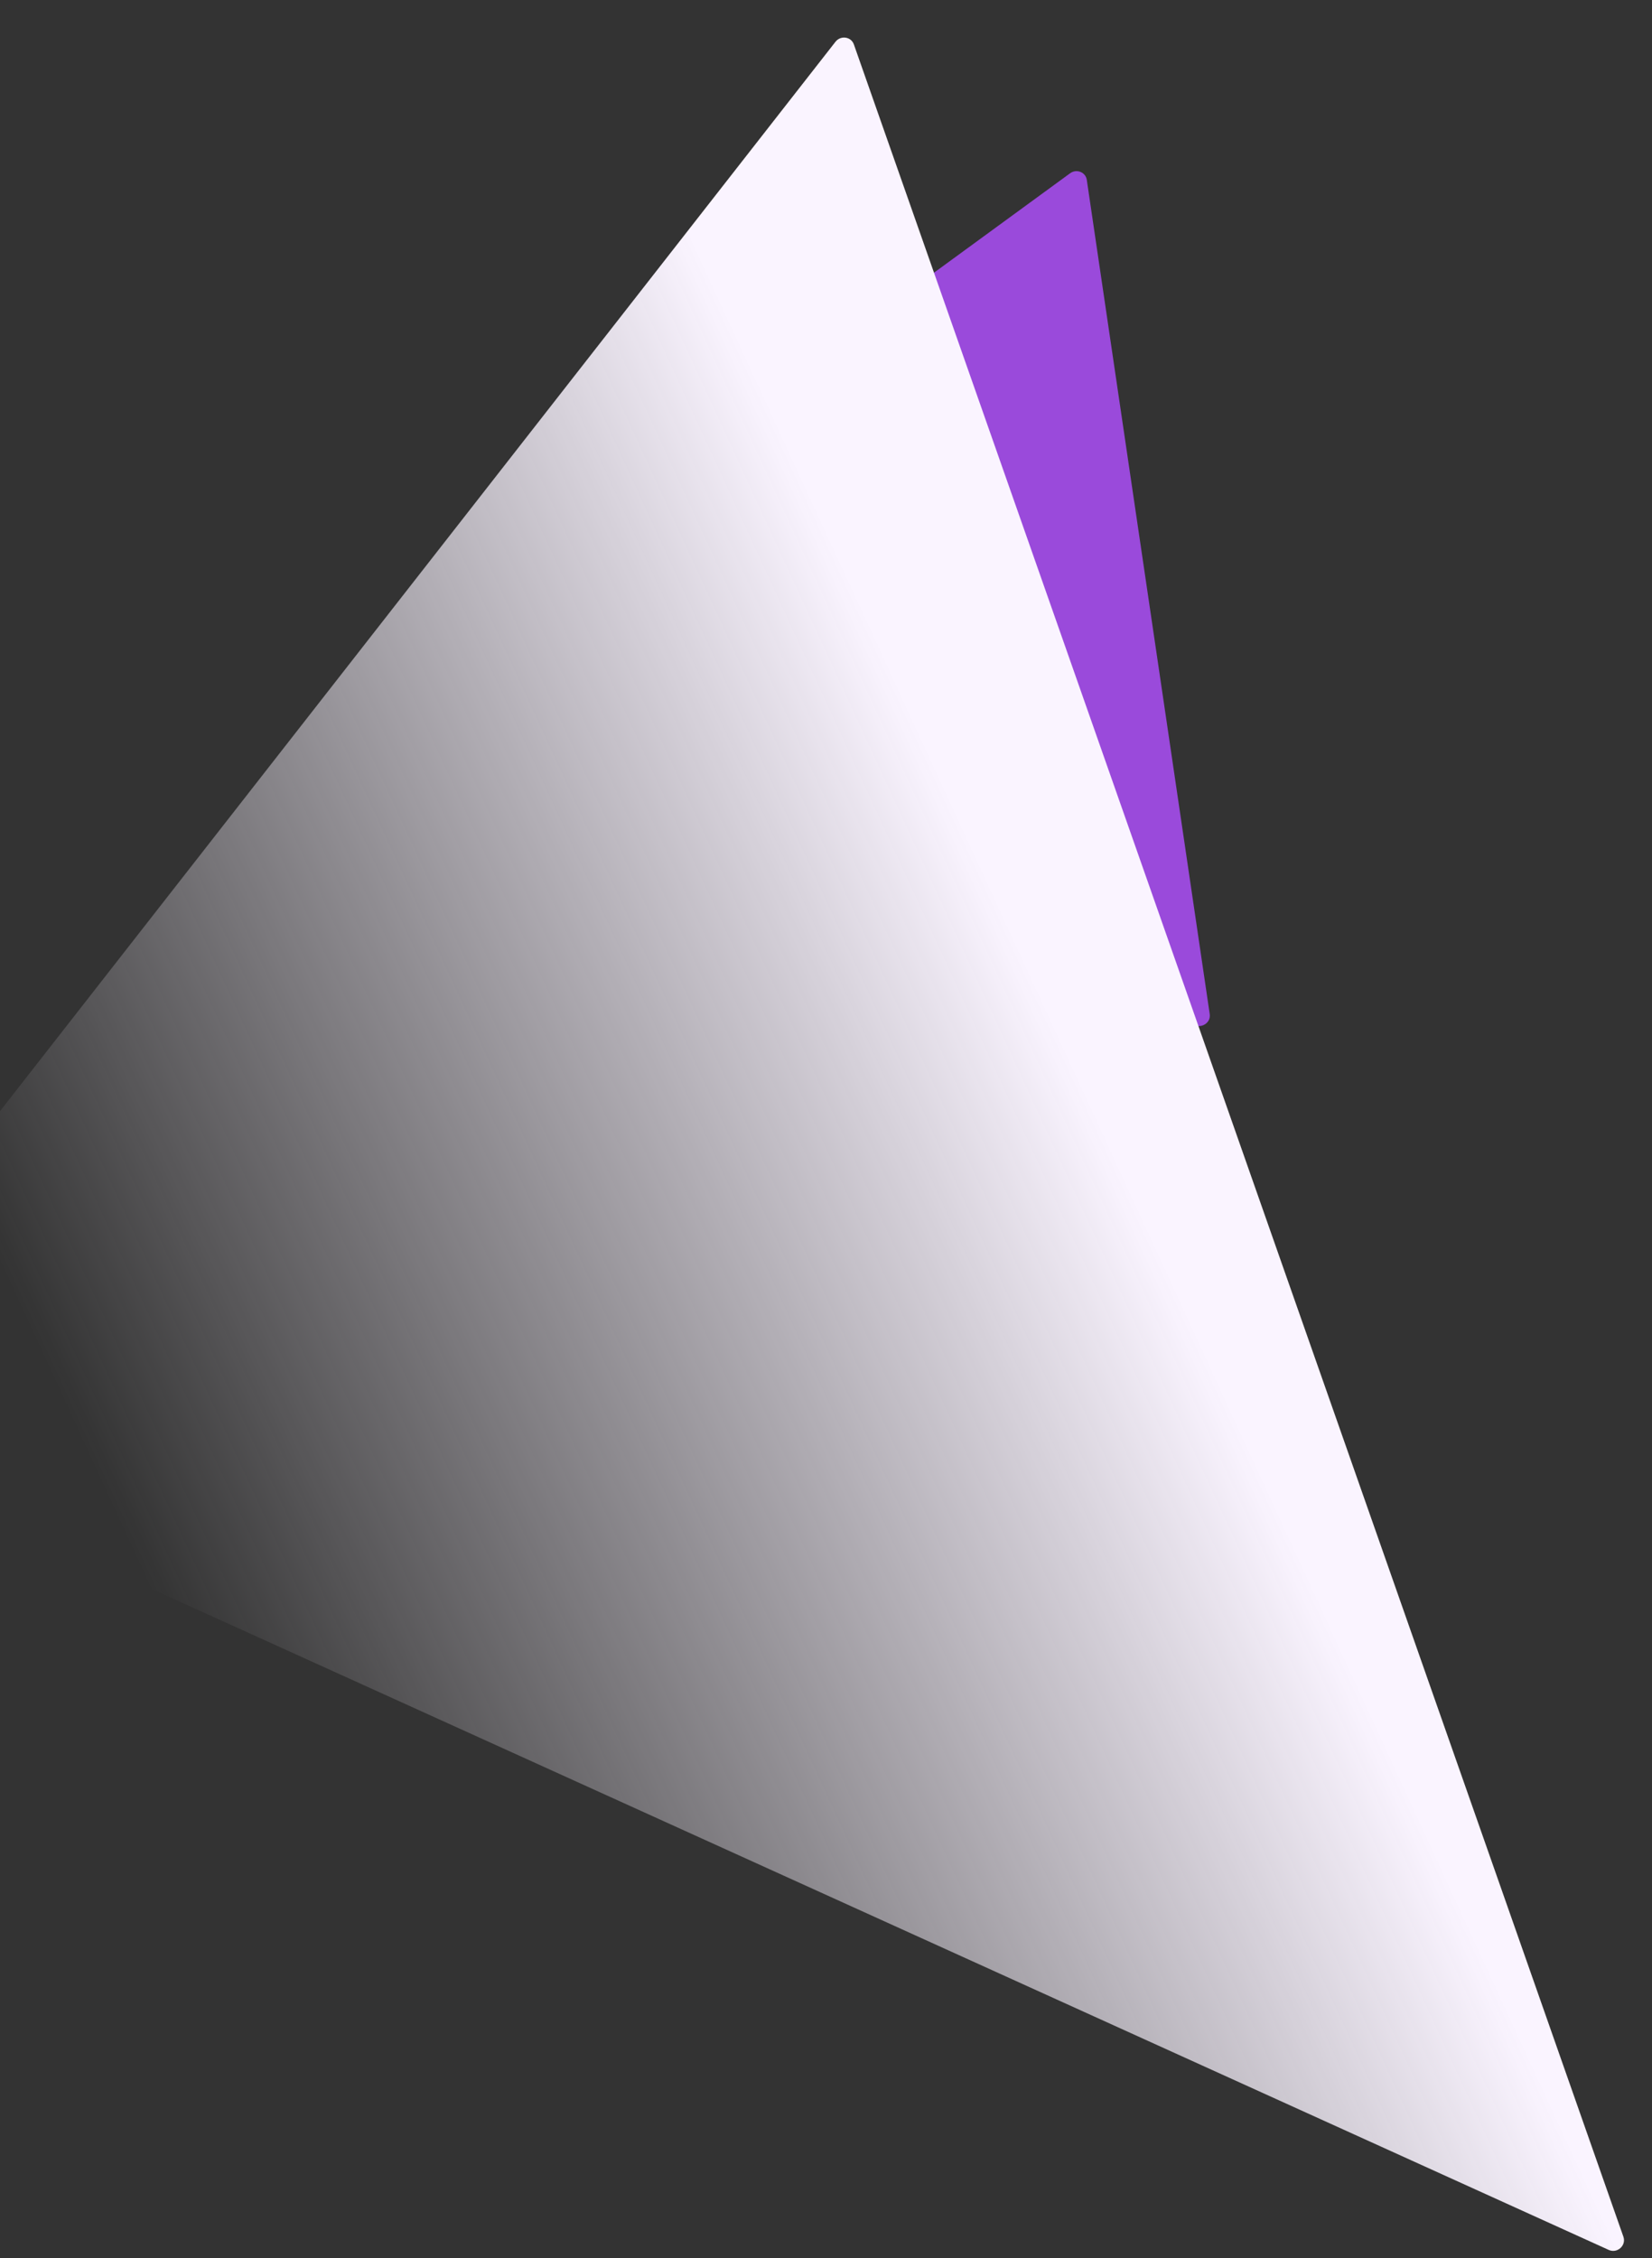
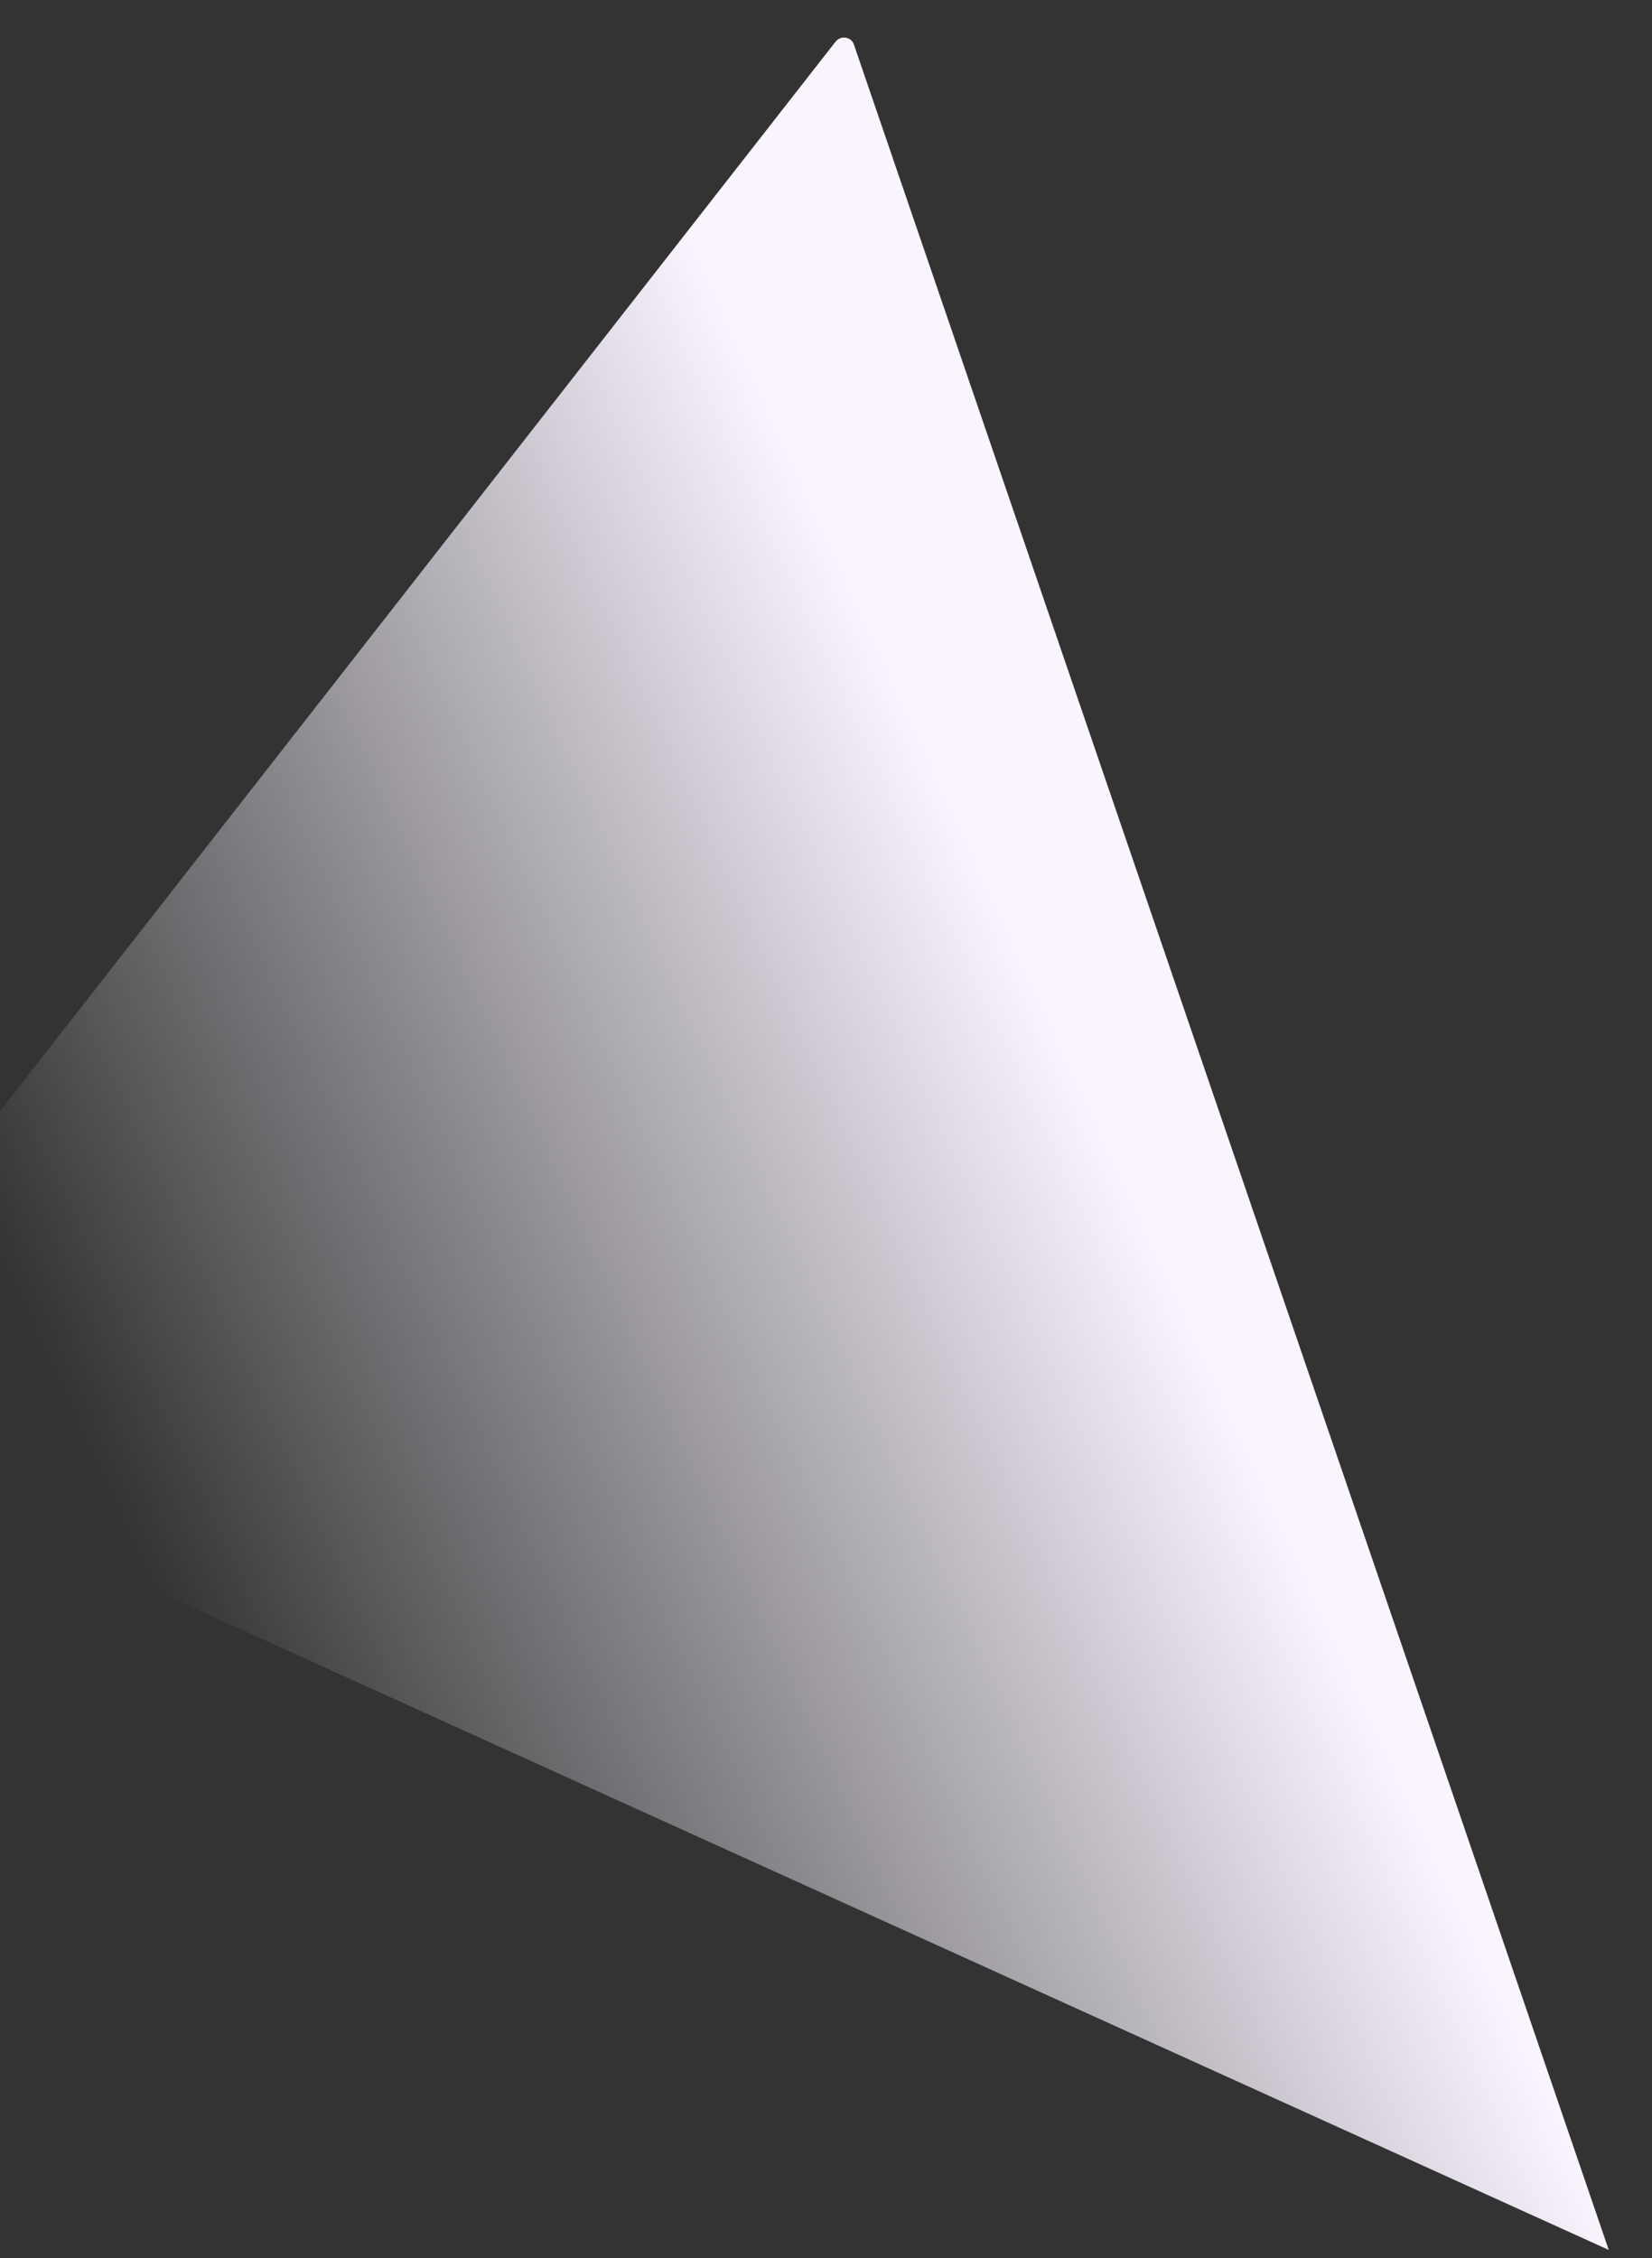
<svg xmlns="http://www.w3.org/2000/svg" width="627" height="857" viewBox="0 0 627 857" fill="none">
  <rect x="0" y="0" width="627" height="857" fill="#333333" stroke="none" />
  <g clip-path="url(#clip0)">
-     <path d="M353.823 103.983L451.324 386.822C452.891 391.367 459.829 389.569 459.126 384.801L412.482 68.27C412.049 65.333 408.603 63.968 406.149 65.761L353.823 103.983Z" fill="#9A4ADB" />
-     <path d="M-86.445 532.375C-88.032 534.406 -87.345 537.319 -85.031 538.368L610.584 853.918C613.807 855.38 617.31 852.235 616.148 848.923L324.074 16.853C323.037 13.9 319.067 13.332 317.096 15.855L-86.445 532.375Z" fill="url(#paint0_linear)" />
+     <path d="M-86.445 532.375C-88.032 534.406 -87.345 537.319 -85.031 538.368L610.584 853.918L324.074 16.853C323.037 13.9 319.067 13.332 317.096 15.855L-86.445 532.375Z" fill="url(#paint0_linear)" />
  </g>
  <defs>
    <linearGradient id="paint0_linear" x1="696.294" y1="277" x2="-26.065" y2="609.552" gradientUnits="userSpaceOnUse">
      <stop offset="0.397" stop-color="#FAF4FF" />
      <stop offset="0.902" stop-color="#FAF4FF" stop-opacity="0" />
    </linearGradient>
    <clipPath id="clip0">
      <rect width="627" height="857" fill="white" transform="matrix(-1 0 0 1 627 0)" />
    </clipPath>
  </defs>
</svg>